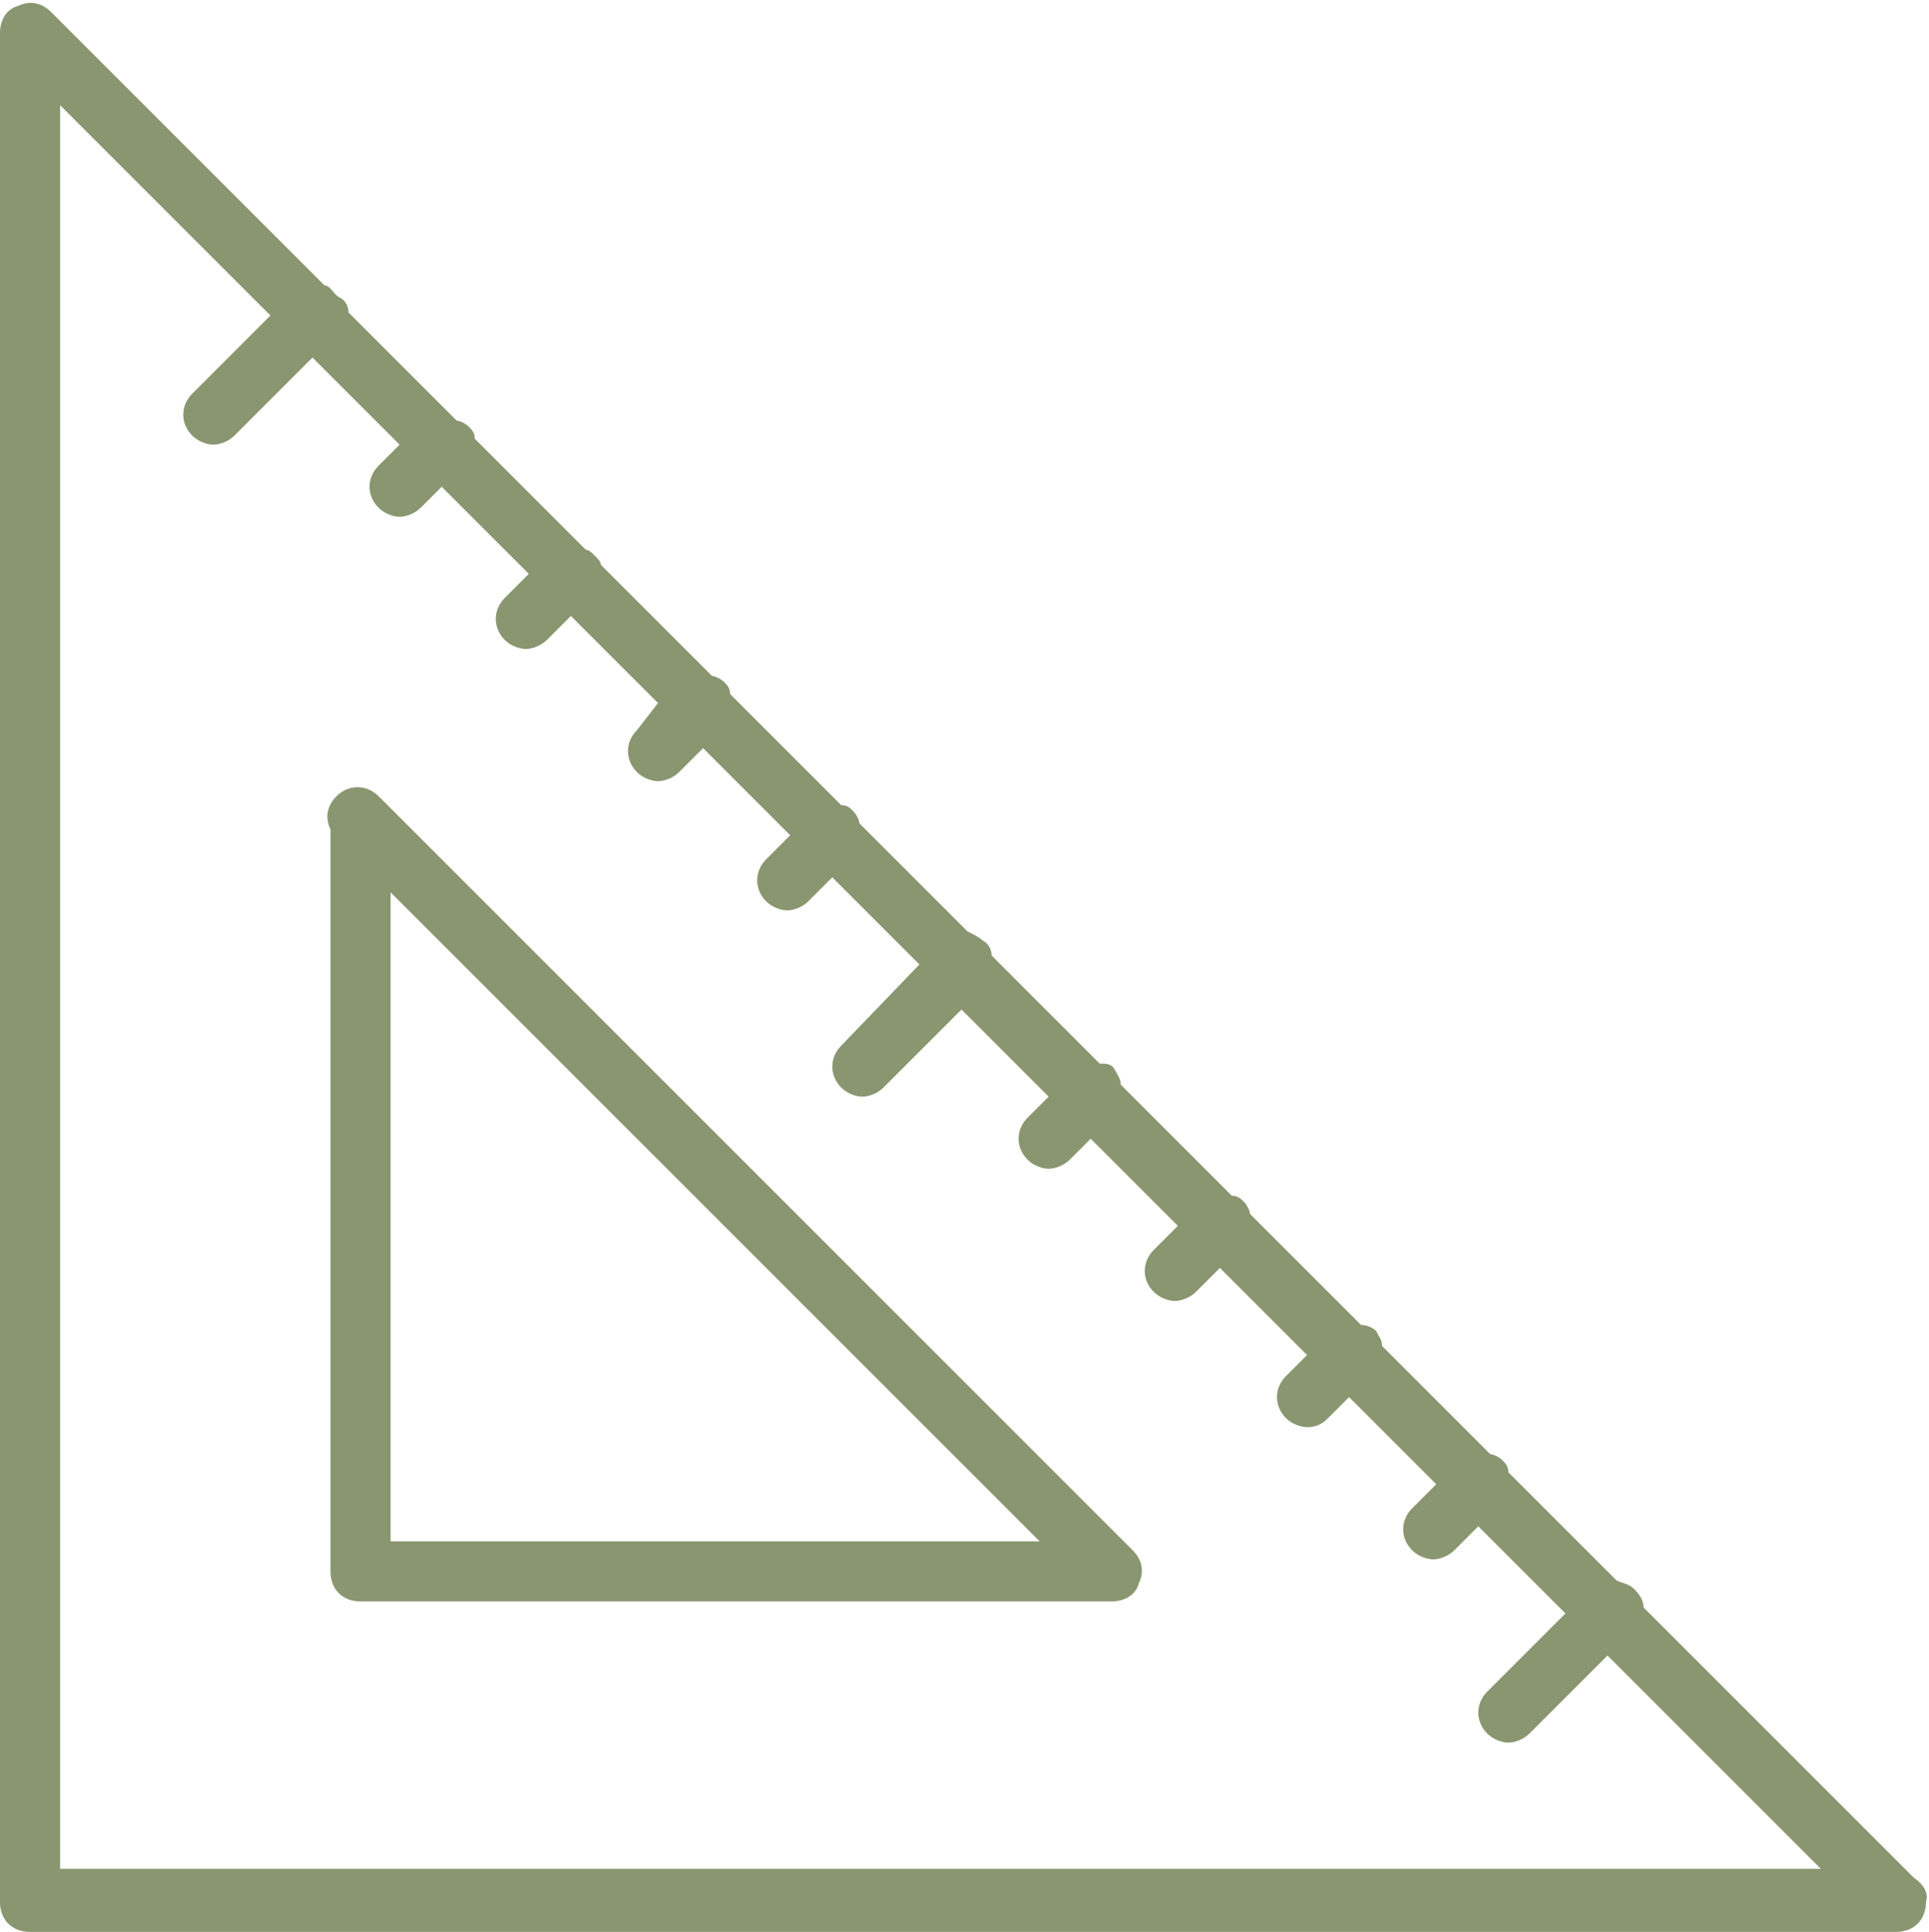
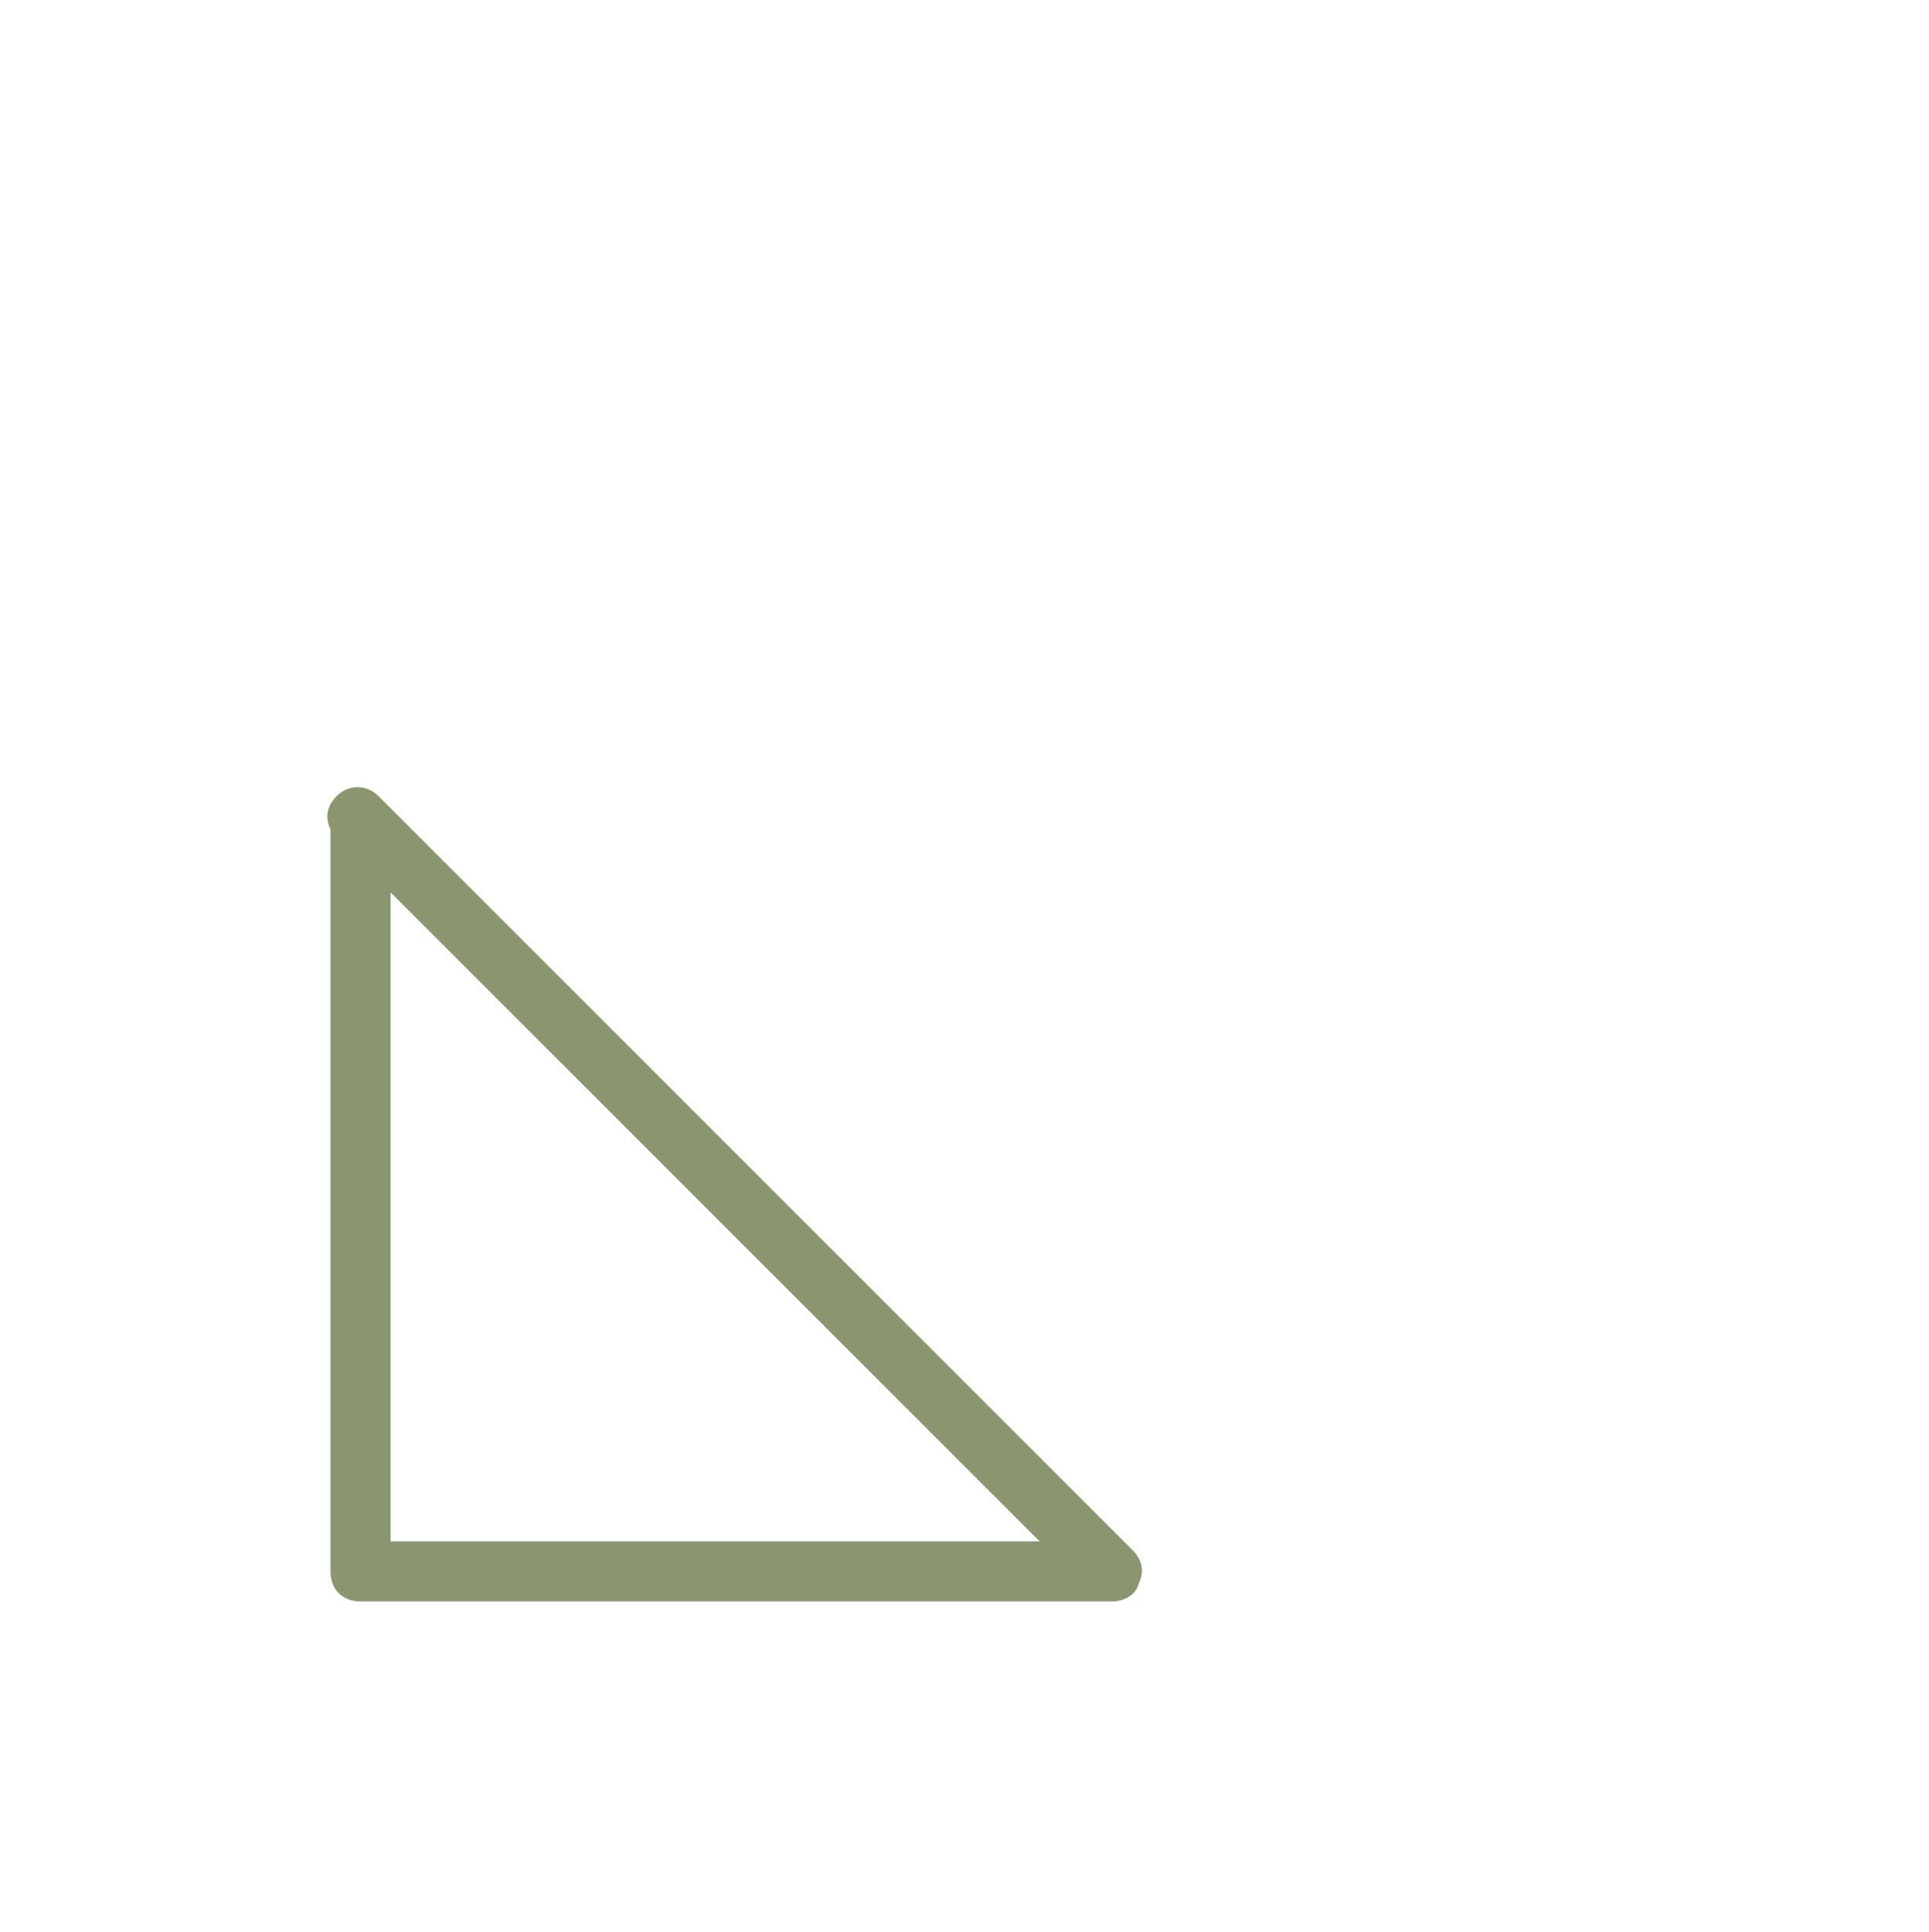
<svg xmlns="http://www.w3.org/2000/svg" enable-background="new 0 0 64 64" fill="#899670" height="64.3" preserveAspectRatio="xMidYMid meet" version="1" viewBox="-0.0 -0.3 64.2 64.3" width="64.2" zoomAndPan="magnify">
  <g id="change1_1">
-     <path d="m63.7 62.2-9-9c0-0.2-0.1-0.4-0.3-0.6s-0.4-0.2-0.6-0.3l-3.6-3.6c0-0.2-0.1-0.3-0.2-0.4s-0.3-0.2-0.4-0.2l-3.6-3.6c0-0.2-0.1-0.3-0.2-0.5-0.1-0.1-0.3-0.2-0.5-0.2l-3.7-3.7c0-0.1-0.1-0.3-0.2-0.4s-0.2-0.2-0.4-0.2l-3.7-3.7c0-0.2-0.1-0.3-0.2-0.5s-0.3-0.2-0.5-0.2l-3.6-3.6c0-0.2-0.1-0.4-0.3-0.5-0.1-0.1-0.3-0.2-0.5-0.3l-3.6-3.6c0-0.1-0.1-0.3-0.2-0.4s-0.2-0.2-0.4-0.2l-3.7-3.7c0-0.2-0.1-0.3-0.2-0.4s-0.3-0.2-0.4-0.2l-3.7-3.7c0-0.1-0.1-0.2-0.2-0.3s-0.2-0.2-0.3-0.2l-3.7-3.7c0-0.2-0.1-0.3-0.2-0.4s-0.3-0.2-0.4-0.2l-3.6-3.6c0-0.2-0.1-0.4-0.3-0.5s-0.3-0.4-0.5-0.4l-9.1-9.1c-0.3-0.3-0.7-0.4-1.1-0.2-0.4 0.1-0.6 0.5-0.6 0.9v62.2c0 0.6 0.4 1 1 1h62.1c0.6 0 1-0.4 1-1 0.1-0.3-0.1-0.6-0.4-0.8zm-61.7-0.2v-58.8l7 7-2.6 2.6c-0.4 0.4-0.4 1 0 1.4 0.2 0.2 0.5 0.3 0.7 0.3s0.5-0.1 0.7-0.3l2.6-2.6 2.9 2.9-0.7 0.7c-0.4 0.4-0.4 1 0 1.4 0.2 0.2 0.5 0.3 0.7 0.3s0.5-0.1 0.7-0.3l0.7-0.7 2.9 2.9-0.8 0.8c-0.4 0.4-0.4 1 0 1.4 0.2 0.2 0.5 0.3 0.7 0.3s0.5-0.1 0.7-0.3l0.8-0.8 2.9 2.9-0.7 0.9c-0.4 0.4-0.4 1 0 1.4 0.2 0.2 0.5 0.3 0.7 0.3s0.5-0.1 0.7-0.3l0.8-0.8 2.9 2.9-0.8 0.8c-0.4 0.4-0.4 1 0 1.4 0.2 0.2 0.5 0.3 0.7 0.3s0.5-0.1 0.7-0.3l0.8-0.8 2.9 2.9-2.6 2.7c-0.4 0.4-0.4 1 0 1.4 0.2 0.2 0.5 0.3 0.7 0.3s0.5-0.1 0.7-0.3l2.6-2.6 2.9 2.9-0.7 0.7c-0.4 0.4-0.4 1 0 1.4 0.2 0.2 0.5 0.3 0.7 0.3s0.5-0.1 0.7-0.3l0.7-0.7 2.9 2.9-0.8 0.8c-0.4 0.4-0.4 1 0 1.4 0.2 0.2 0.5 0.3 0.7 0.3s0.5-0.1 0.7-0.3l0.8-0.8 2.9 2.9-0.7 0.7c-0.4 0.4-0.4 1 0 1.4 0.2 0.2 0.5 0.3 0.7 0.3 0.3 0 0.5-0.1 0.7-0.3l0.7-0.7 2.9 2.9-0.8 0.8c-0.4 0.4-0.4 1 0 1.4 0.2 0.2 0.5 0.3 0.7 0.3s0.5-0.1 0.7-0.3l0.8-0.8 2.9 2.9-2.6 2.6c-0.4 0.4-0.4 1 0 1.4 0.2 0.2 0.5 0.3 0.7 0.3s0.5-0.1 0.7-0.3l2.6-2.6 7.1 7.1h-58.6z" fill="inherit" />
-   </g>
+     </g>
  <g id="change1_2">
    <path d="m12.6 26.2c-0.4-0.4-1-0.4-1.4 0-0.3 0.3-0.4 0.7-0.2 1.1v24.7c0 0.6 0.4 1 1 1h25c0.4 0 0.8-0.2 0.9-0.6 0.2-0.4 0.1-0.8-0.2-1.1zm0.4 24.8v-21.6l21.6 21.6z" fill="inherit" />
  </g>
</svg>